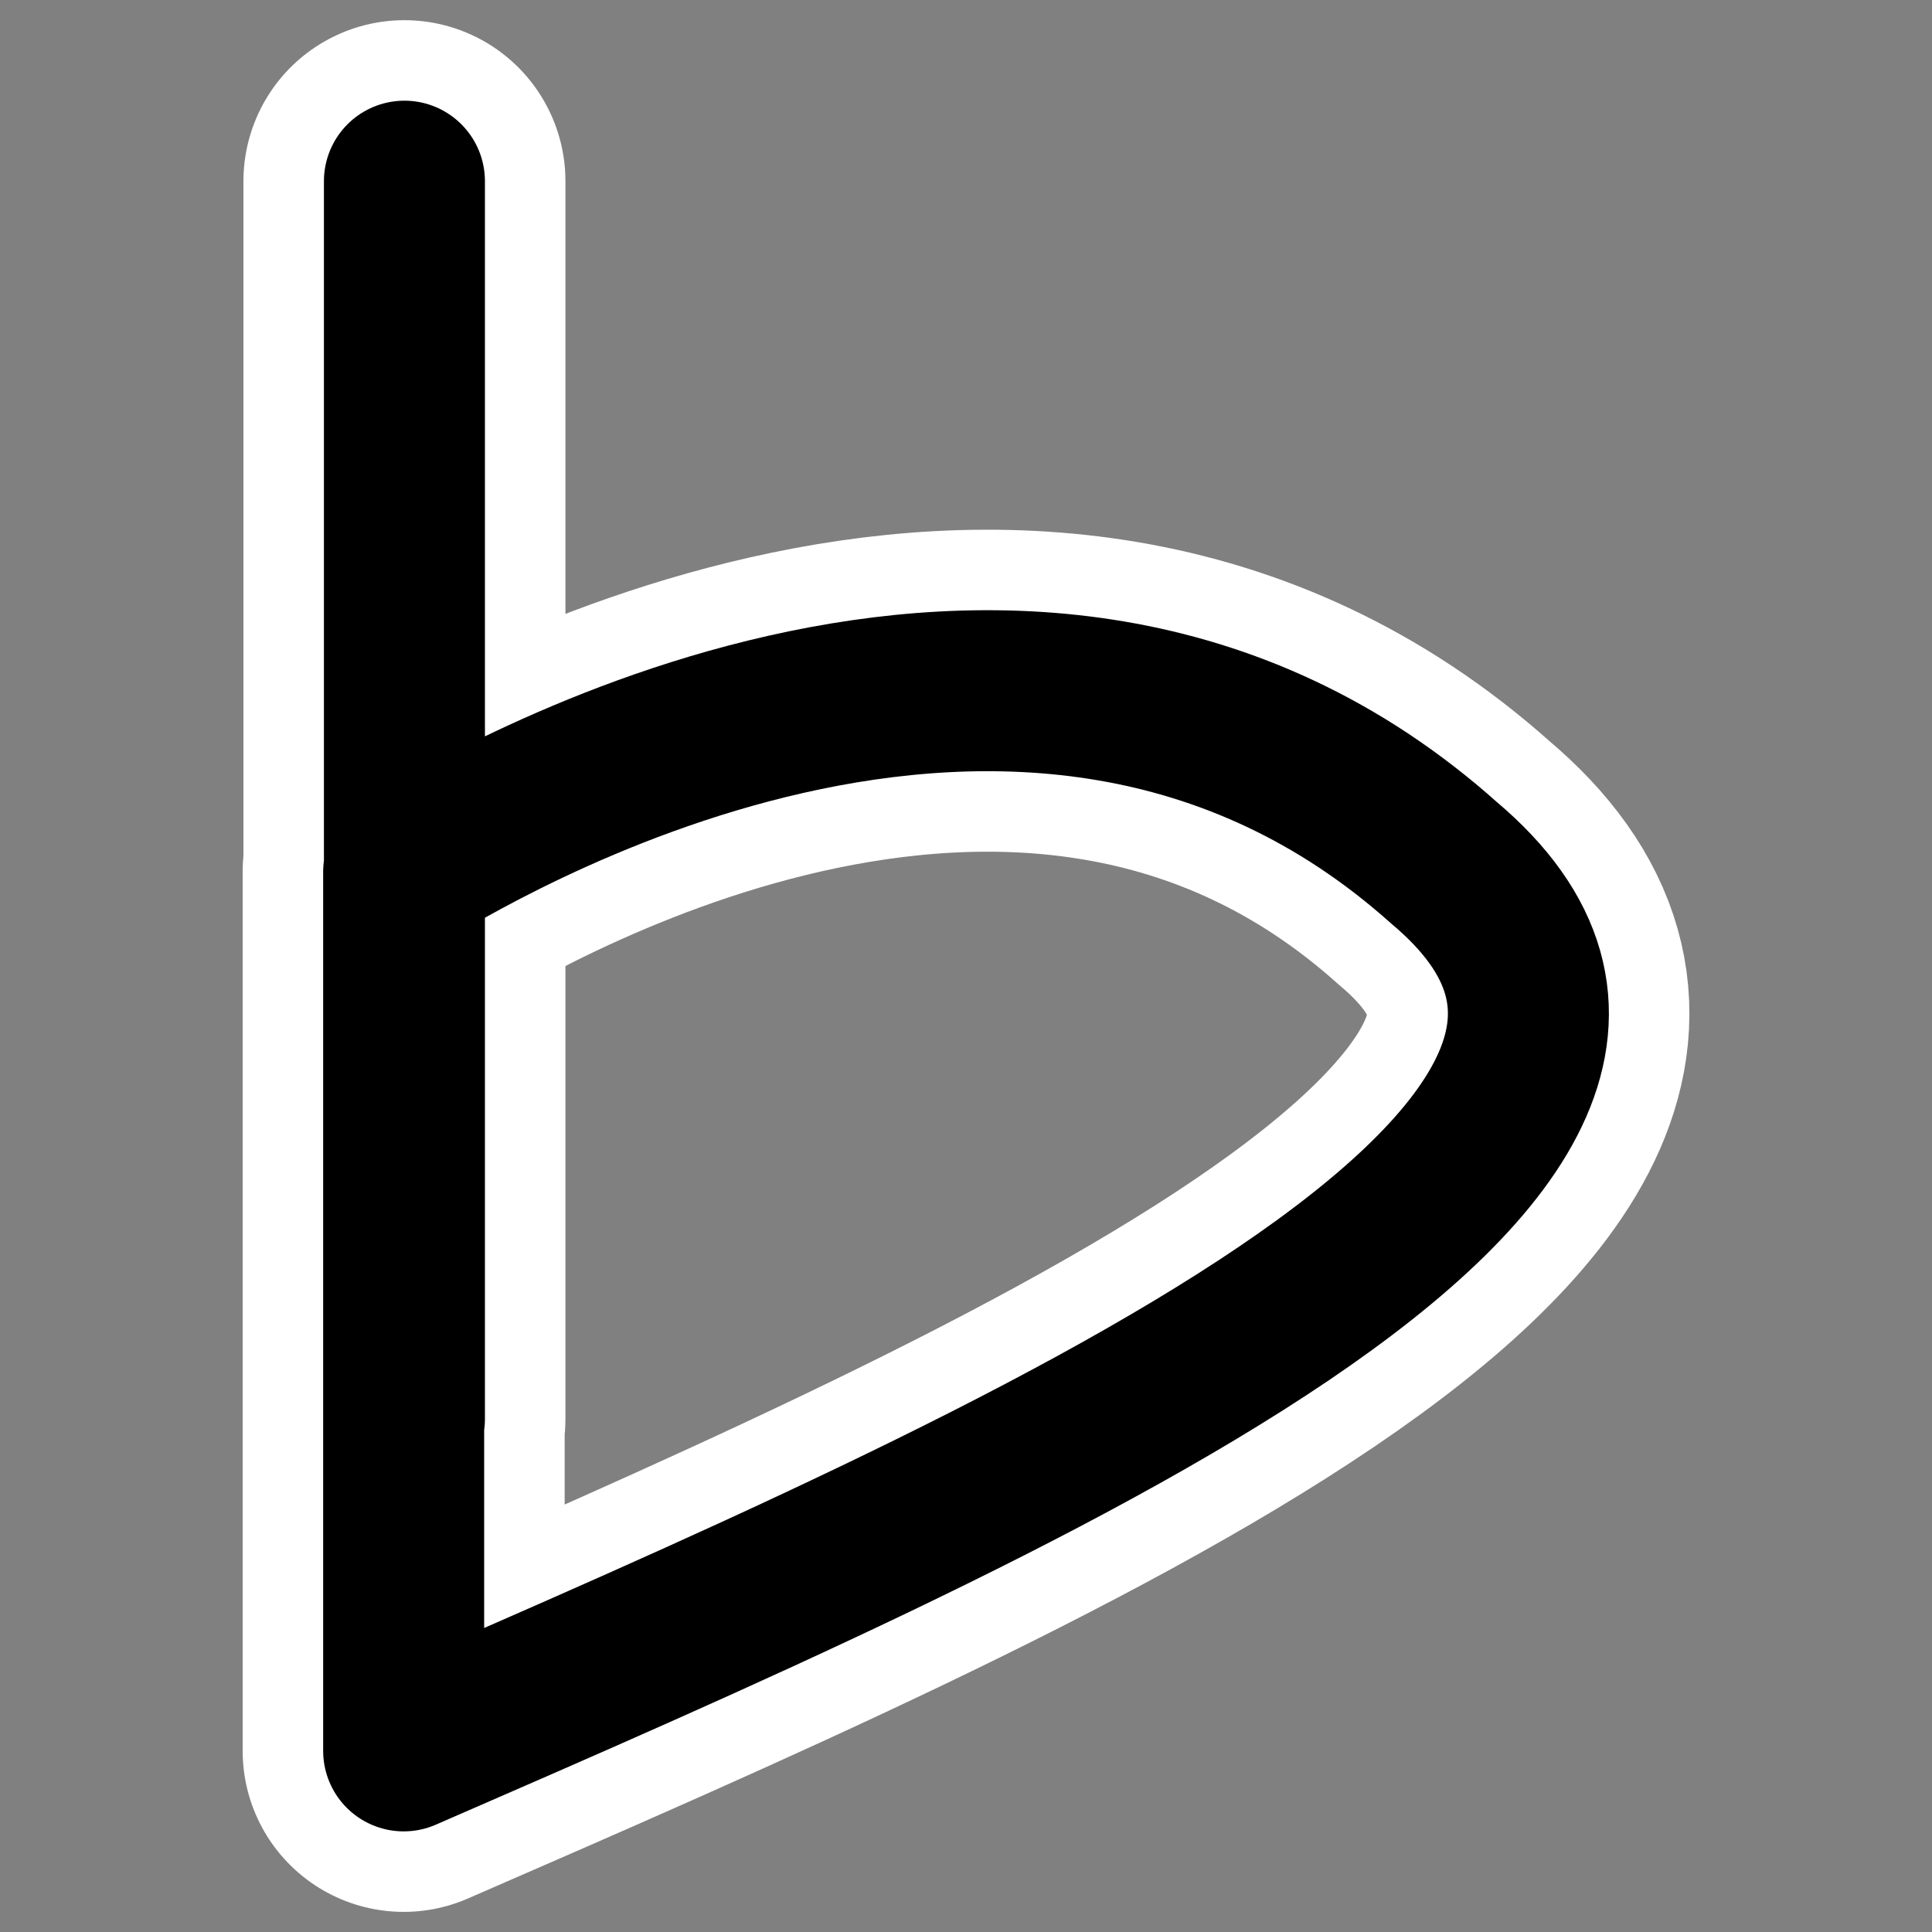
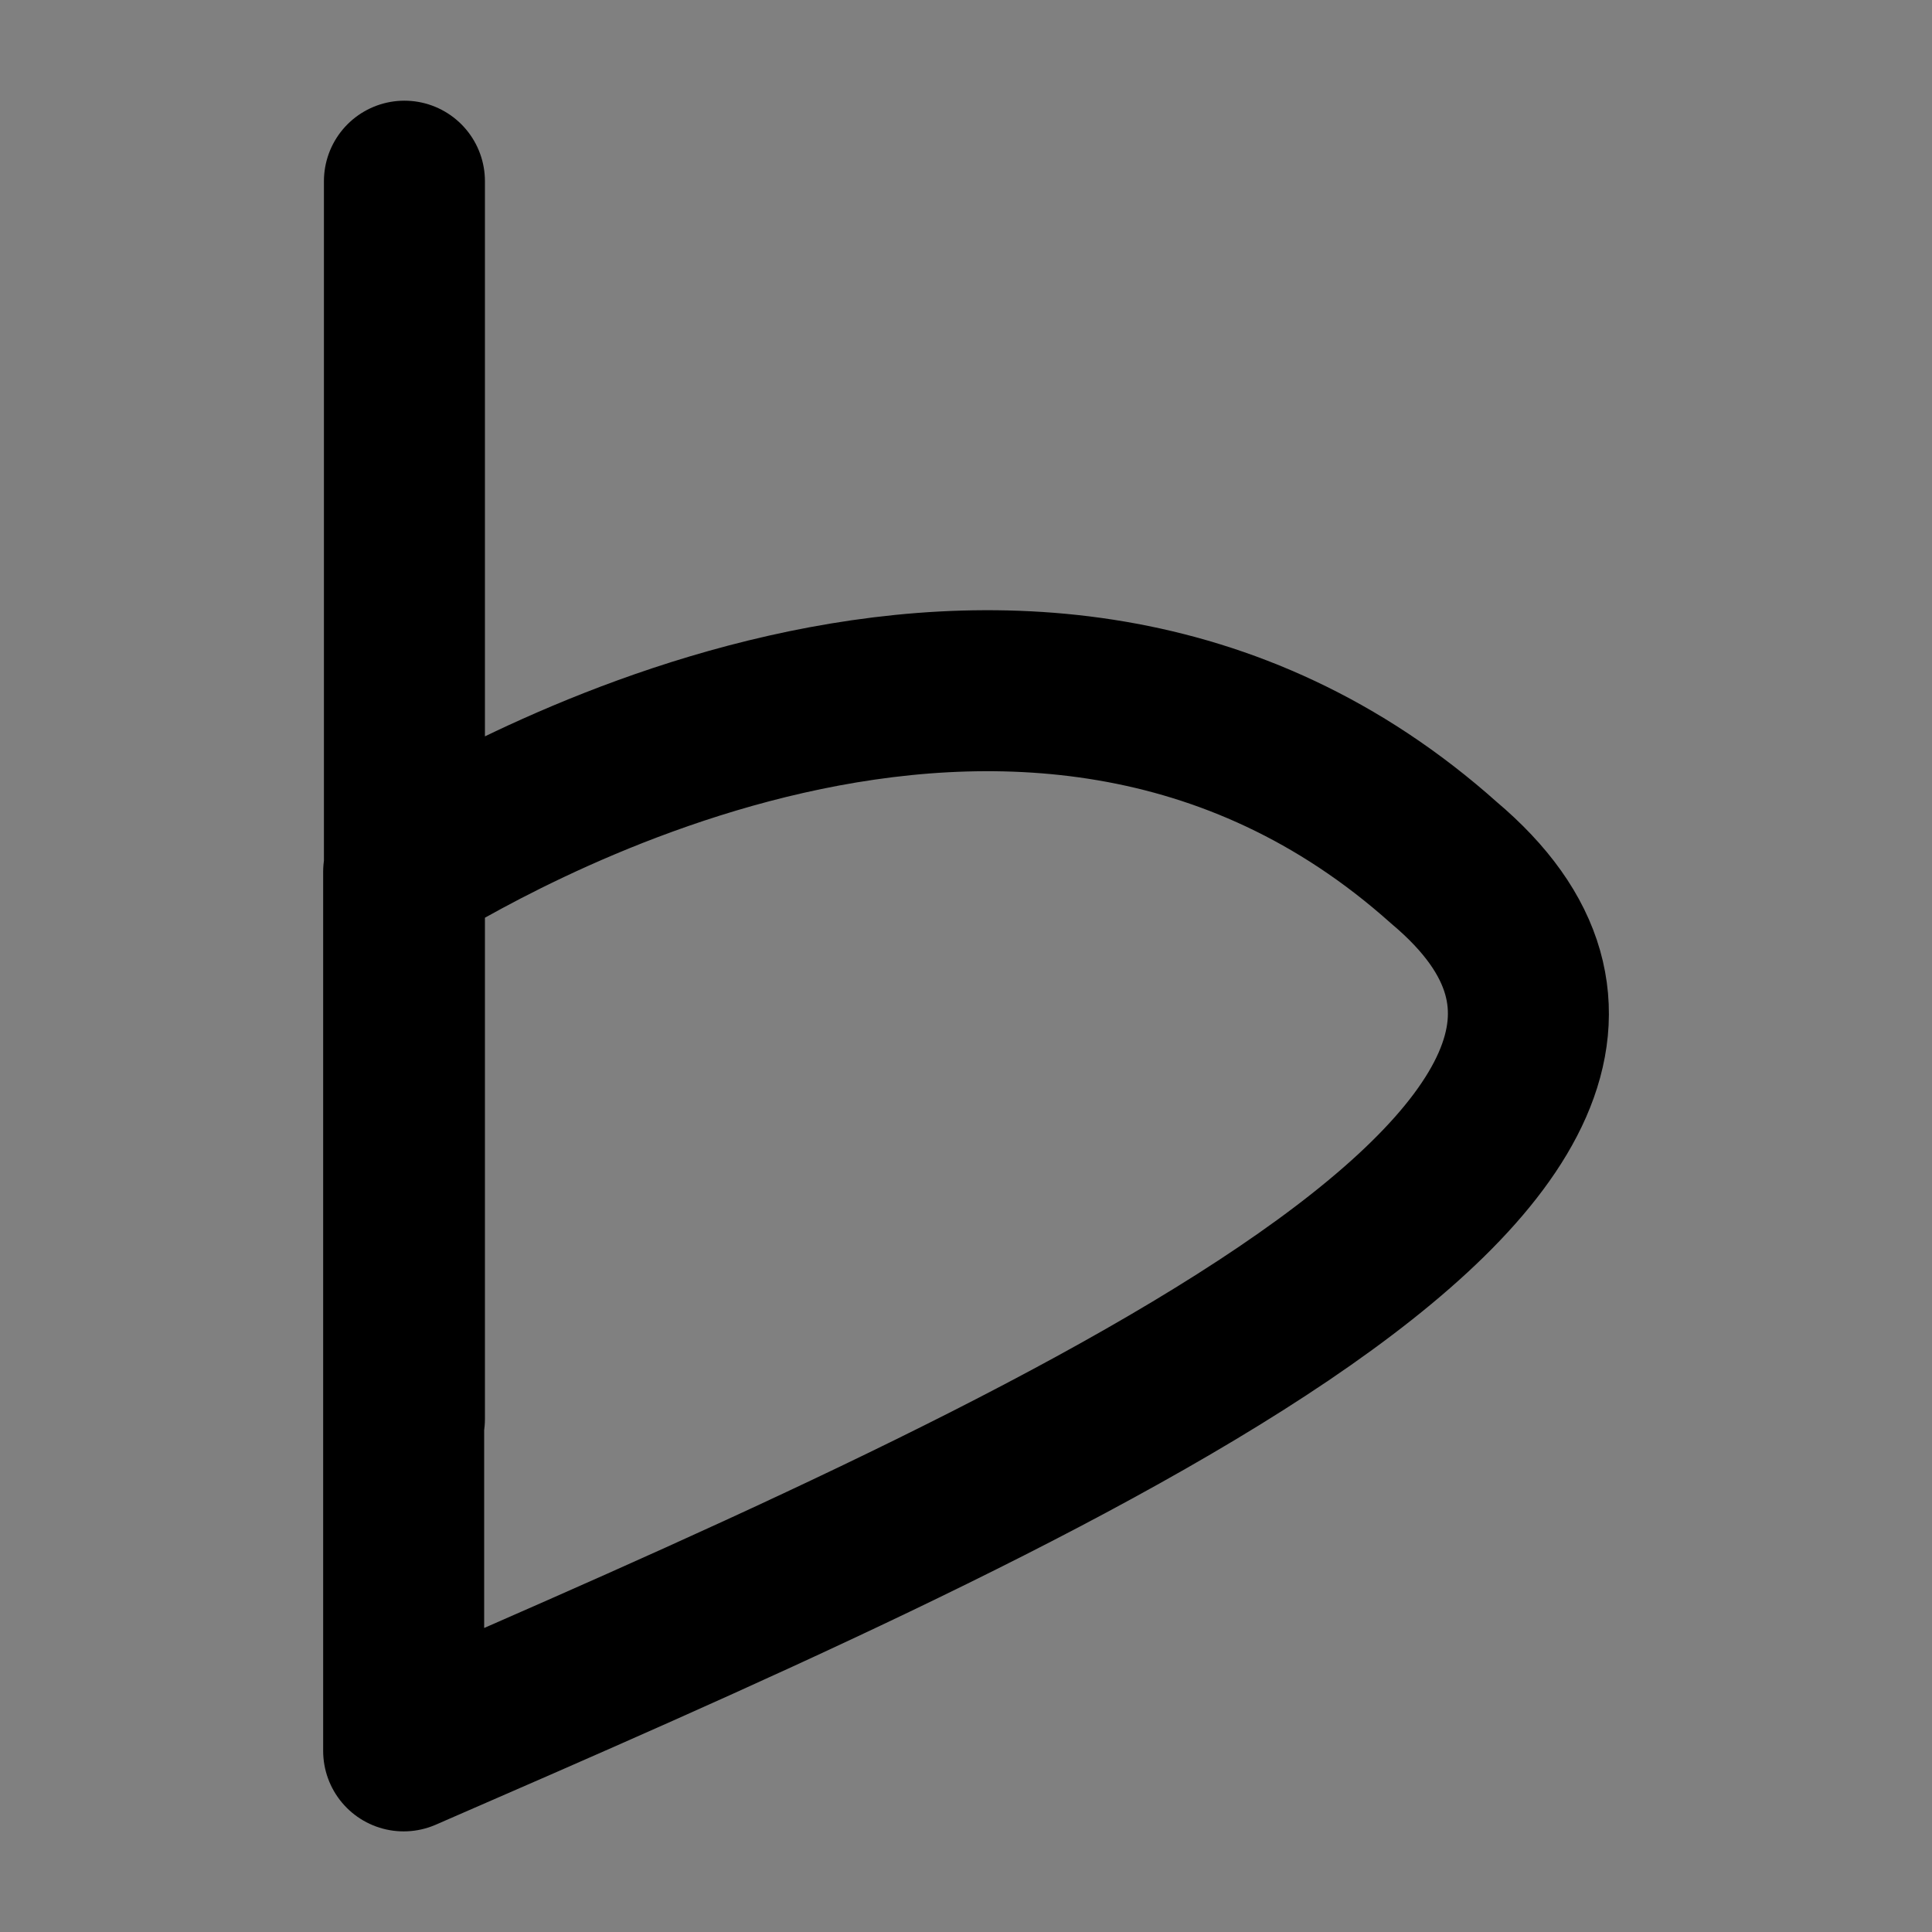
<svg xmlns="http://www.w3.org/2000/svg" viewBox="0 0 60 60" version="1.0">
  <rect x="0" y="0" width="60" height="60" fill="#808080" stroke="none" />
  <g stroke-linejoin="round" stroke-linecap="round" fill="none">
-     <path d="M12.56 44.067V5.627M12.536 54.375c19.22-8.358 42.897-18.664 32.312-27.578-13.092-11.699-30.64-.696-32.312.278v27.3z" stroke="#fff" stroke-width="10" />
    <g stroke="#000" stroke-width="4.568">
      <path d="M12.56 44.067V5.627M12.536 54.375c19.22-8.358 42.897-18.664 32.312-27.578-13.092-11.699-30.64-.696-32.312.278v27.3z" stroke-width="5" />
    </g>
  </g>
</svg>